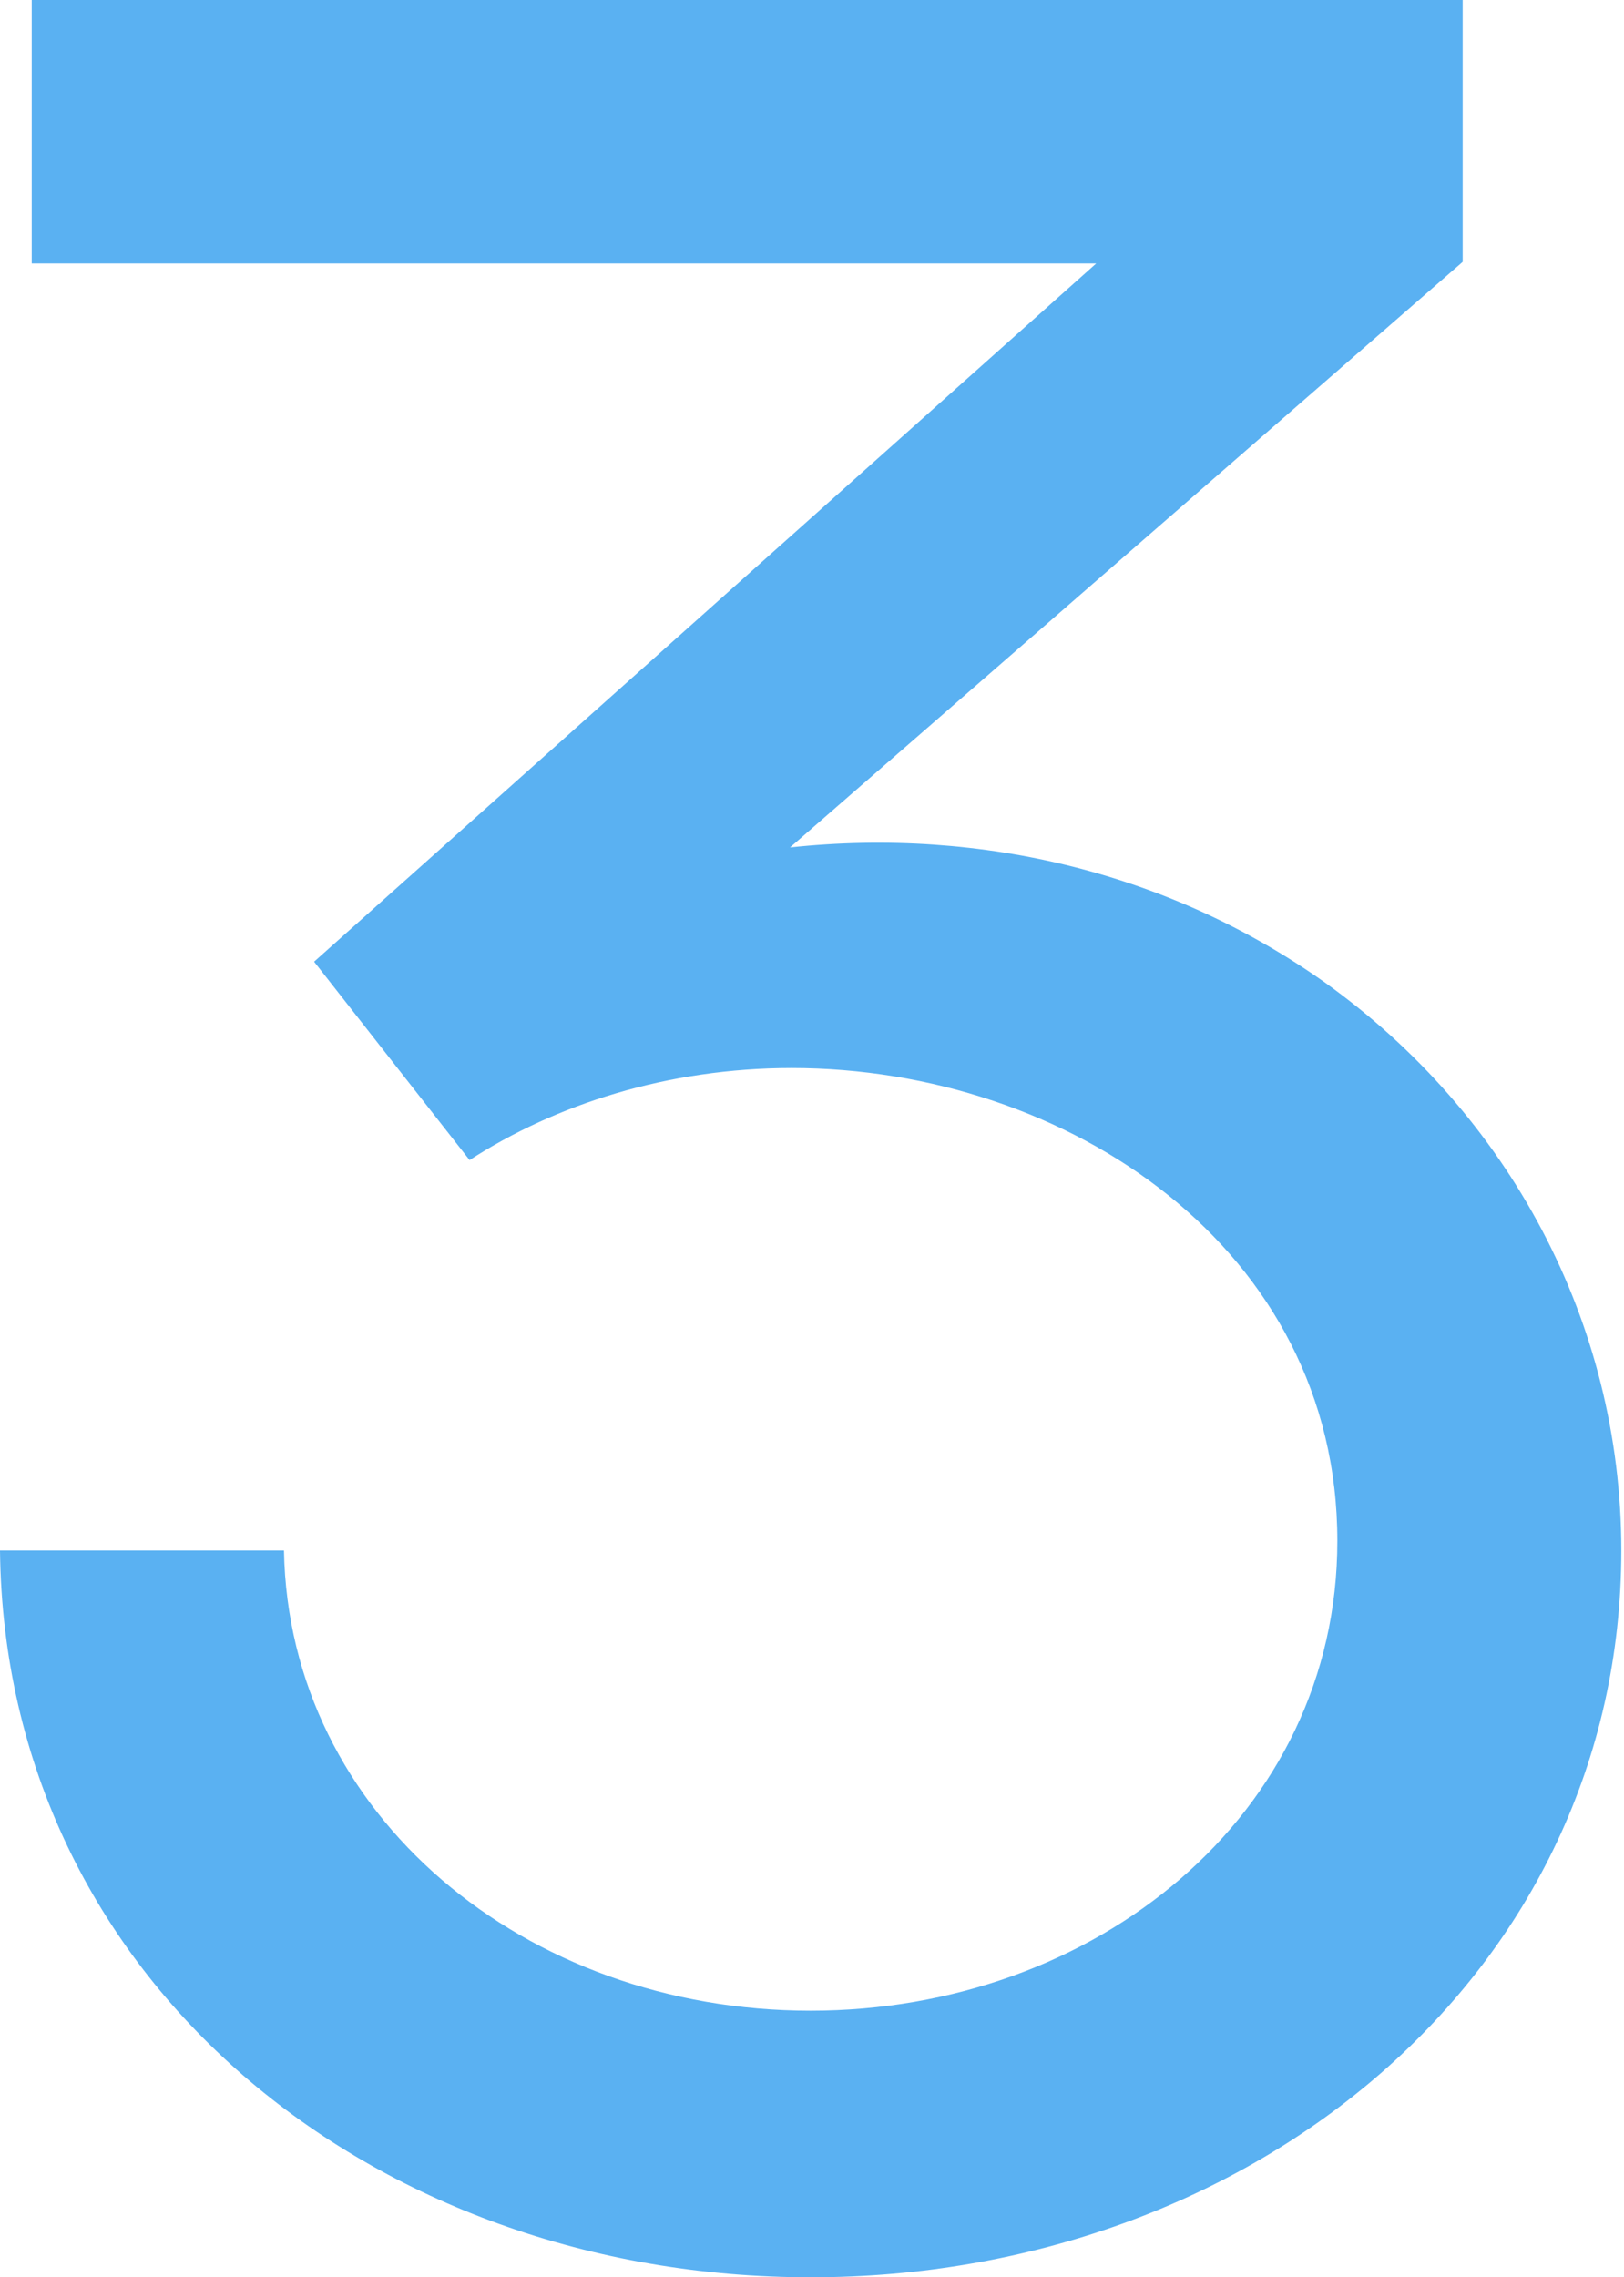
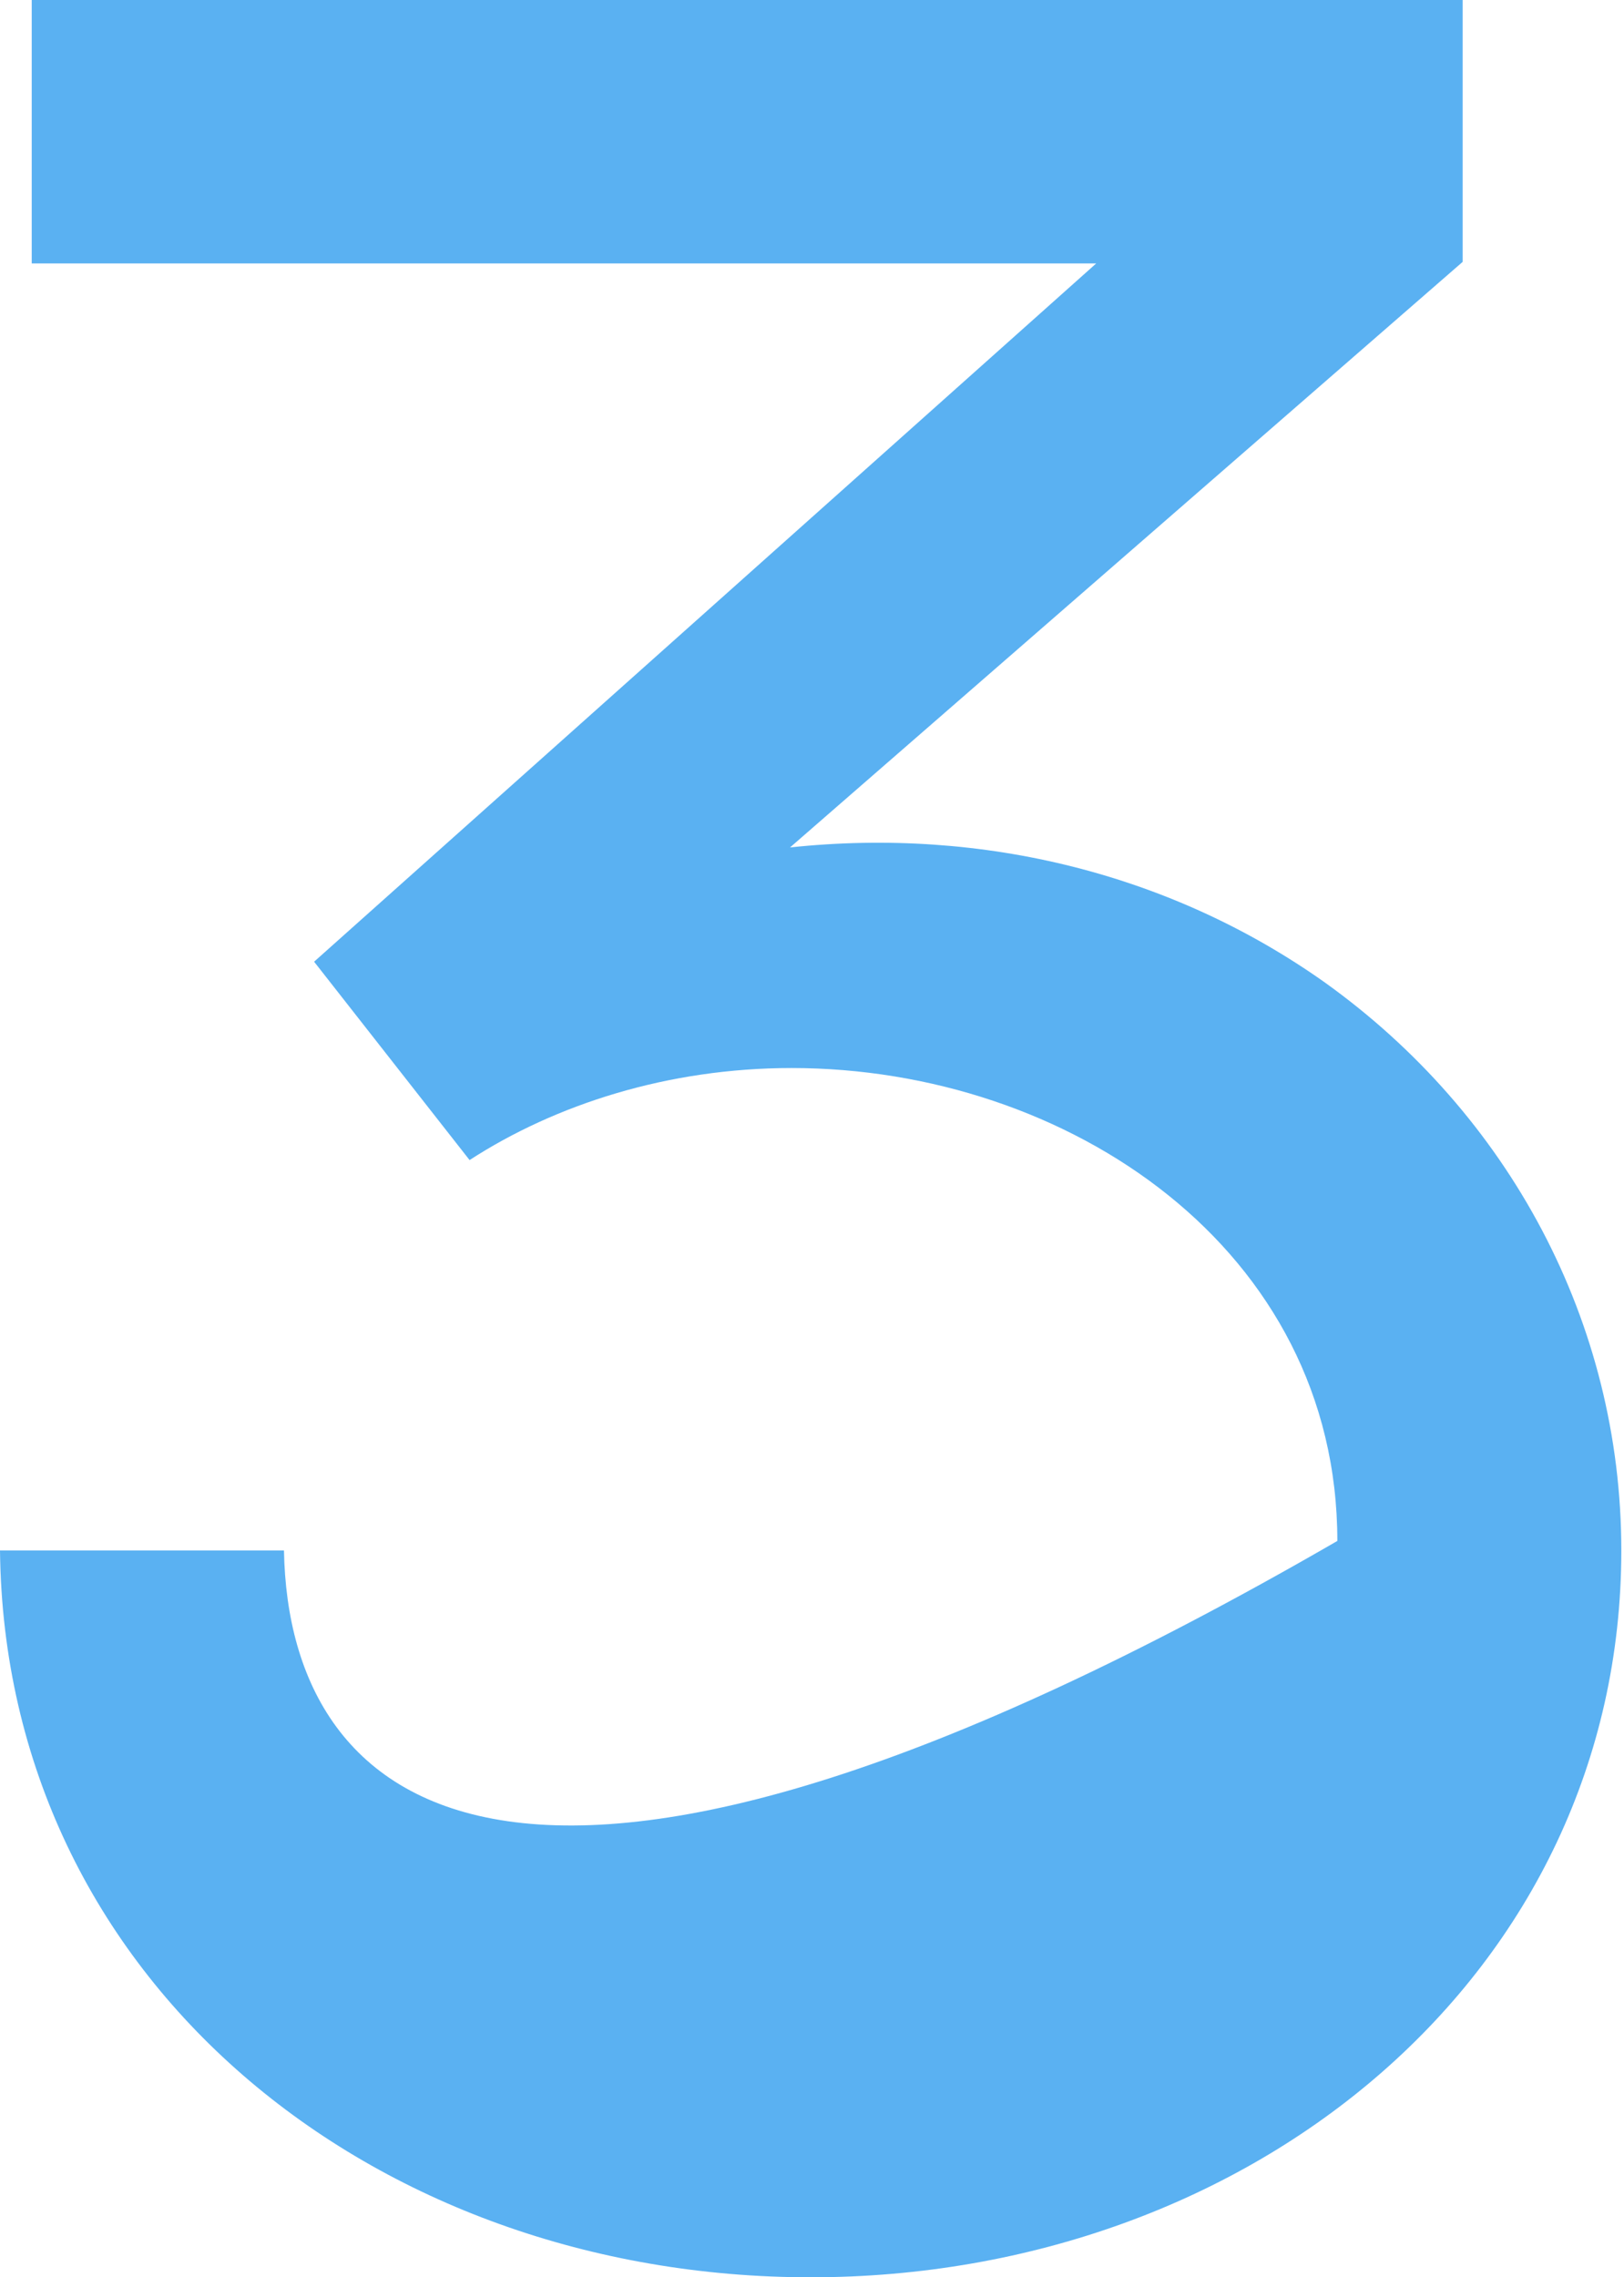
<svg xmlns="http://www.w3.org/2000/svg" width="224" height="314" viewBox="0 0 224 314" fill="none">
-   <path d="M4.376 0V36.323H151.201L43.325 132.602L64.769 159.954C76.585 152.295 92.121 147.263 109.189 147.263C147.263 147.263 184.461 172.208 184.461 212.47C184.461 250.325 150.983 277.239 111.815 277.239C72.428 277.239 39.824 250.325 39.168 213.783H0C0.656 273.082 51.422 314 111.815 314C172.864 314 223.629 271.987 223.629 213.783C223.629 182.273 208.093 153.608 182.711 135.447C161.705 120.567 135.666 114.003 108.97 116.847L201.748 36.105V0H4.376Z" fill="#0387EB" fill-opacity="0.65" />
+   <path d="M4.376 0V36.323H151.201L43.325 132.602L64.769 159.954C76.585 152.295 92.121 147.263 109.189 147.263C147.263 147.263 184.461 172.208 184.461 212.47C72.428 277.239 39.824 250.325 39.168 213.783H0C0.656 273.082 51.422 314 111.815 314C172.864 314 223.629 271.987 223.629 213.783C223.629 182.273 208.093 153.608 182.711 135.447C161.705 120.567 135.666 114.003 108.97 116.847L201.748 36.105V0H4.376Z" fill="#0387EB" fill-opacity="0.65" />
</svg>